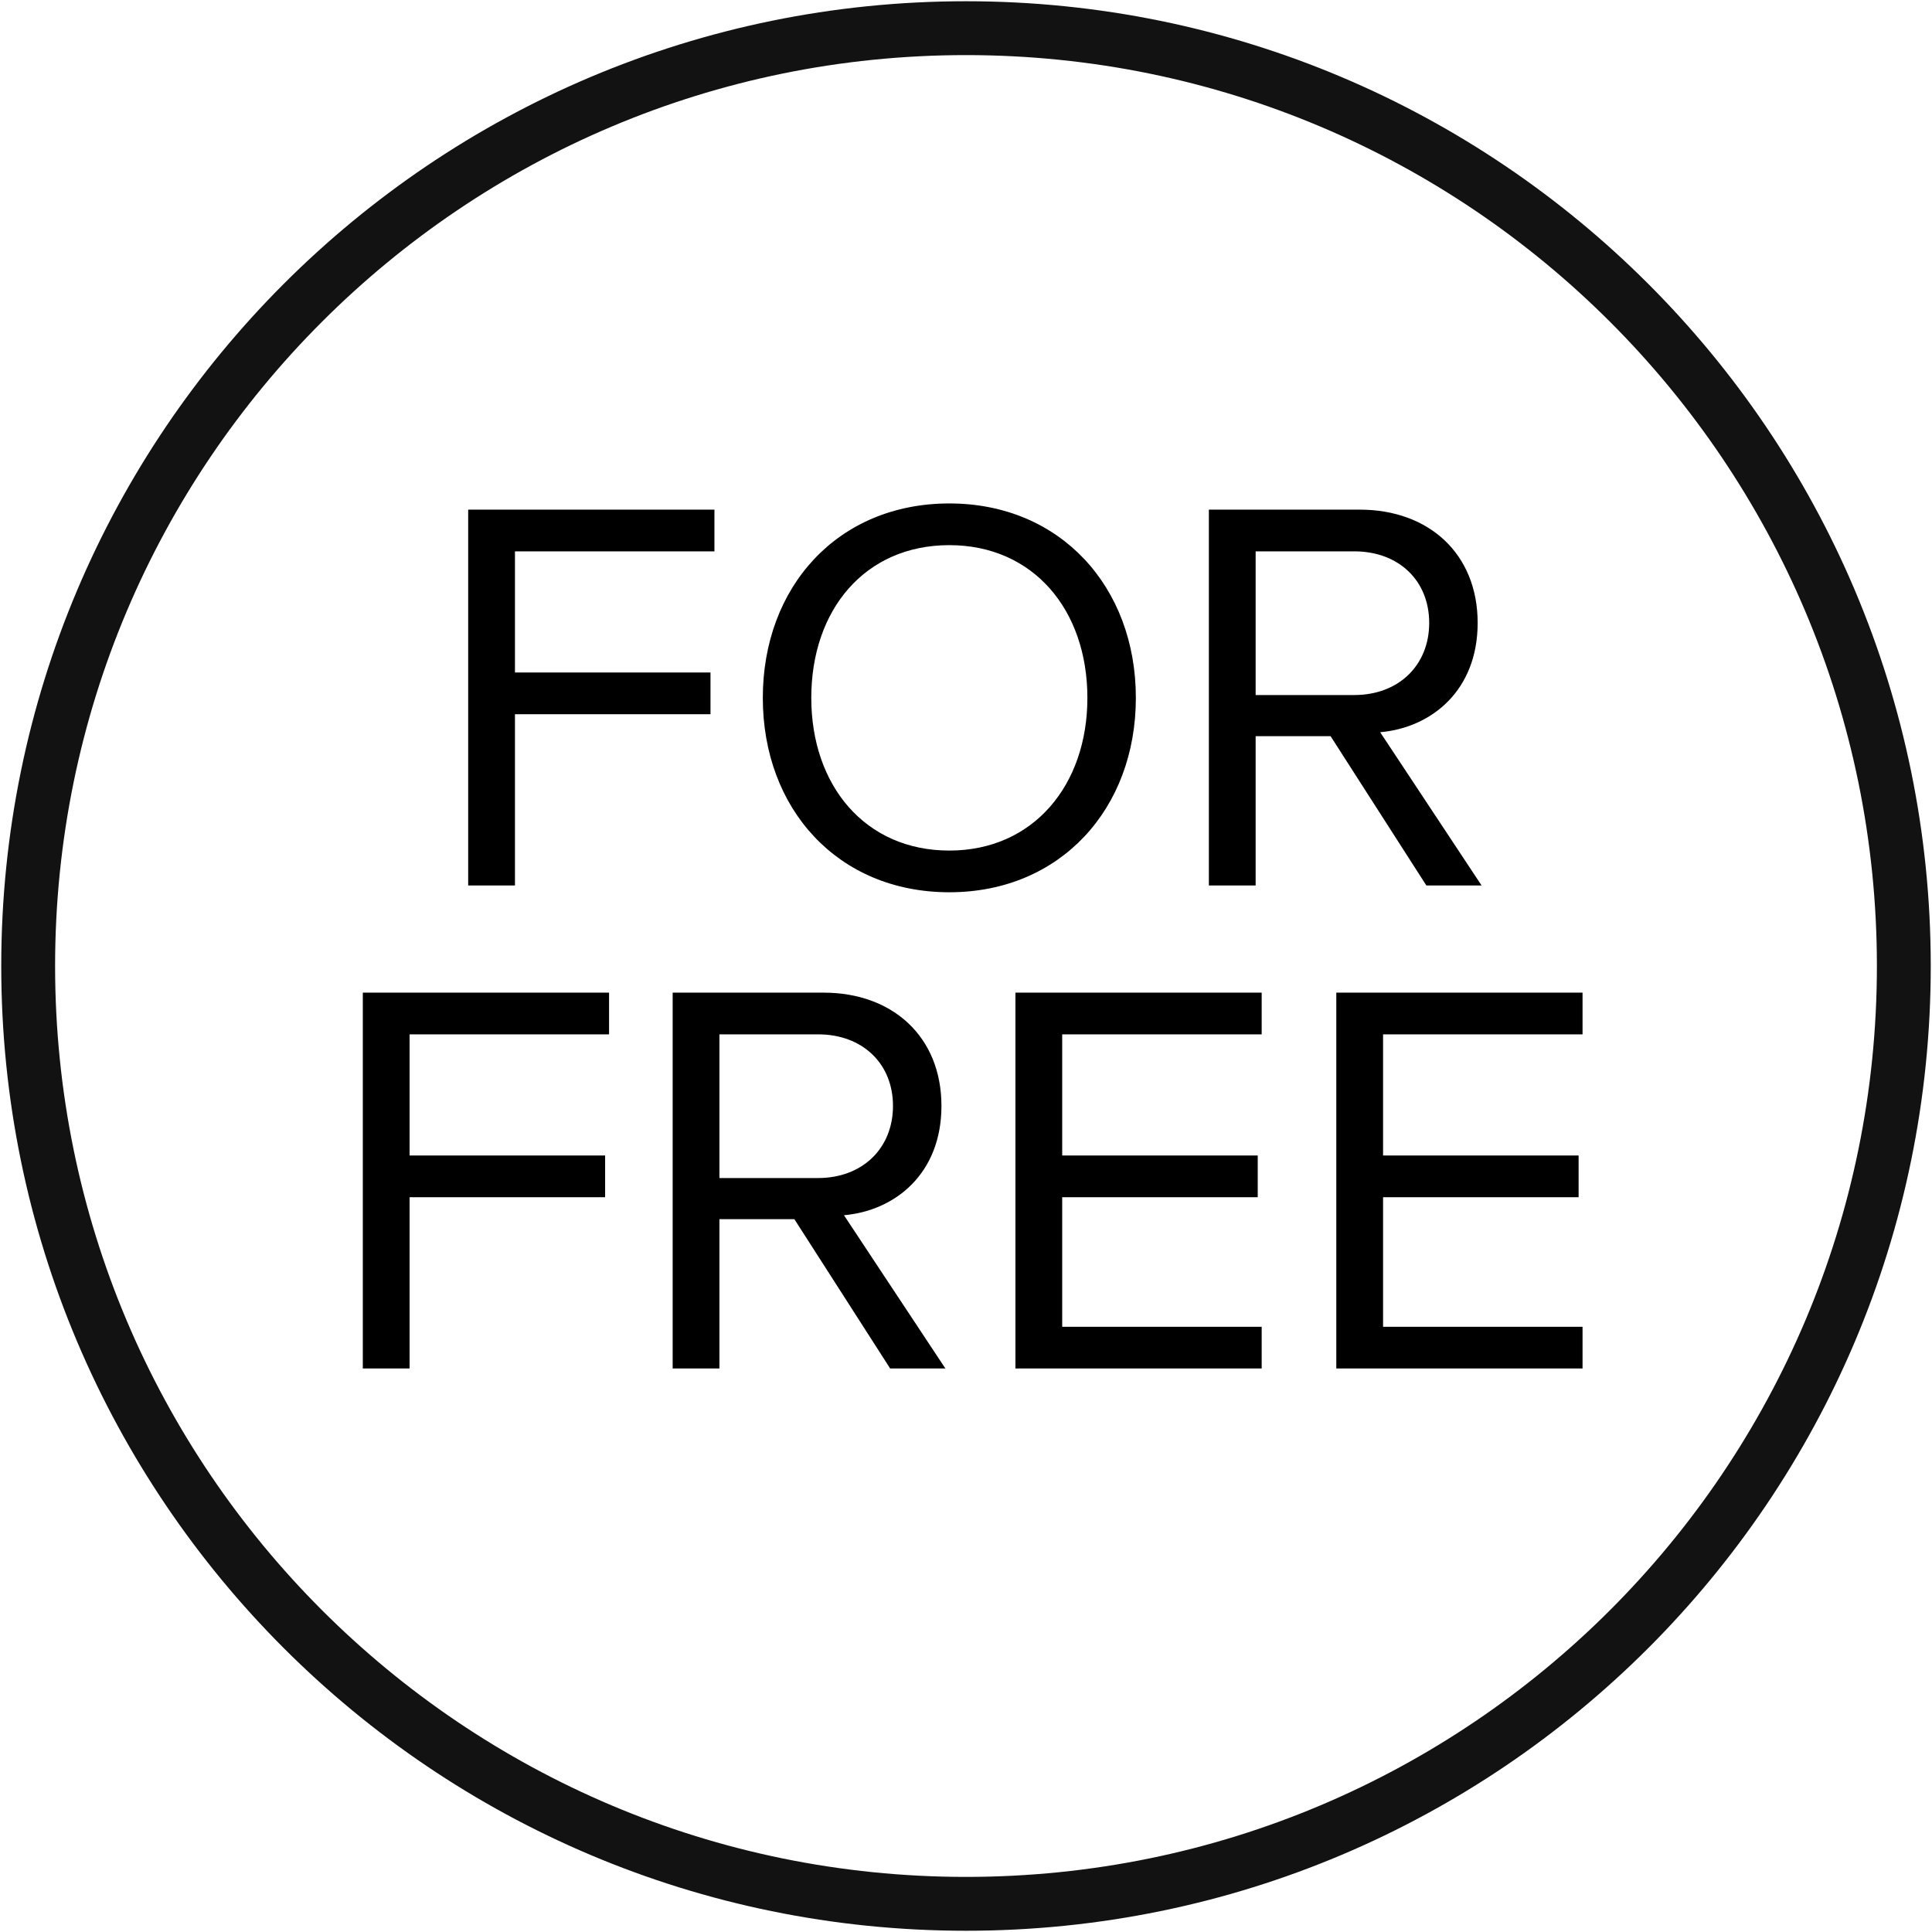
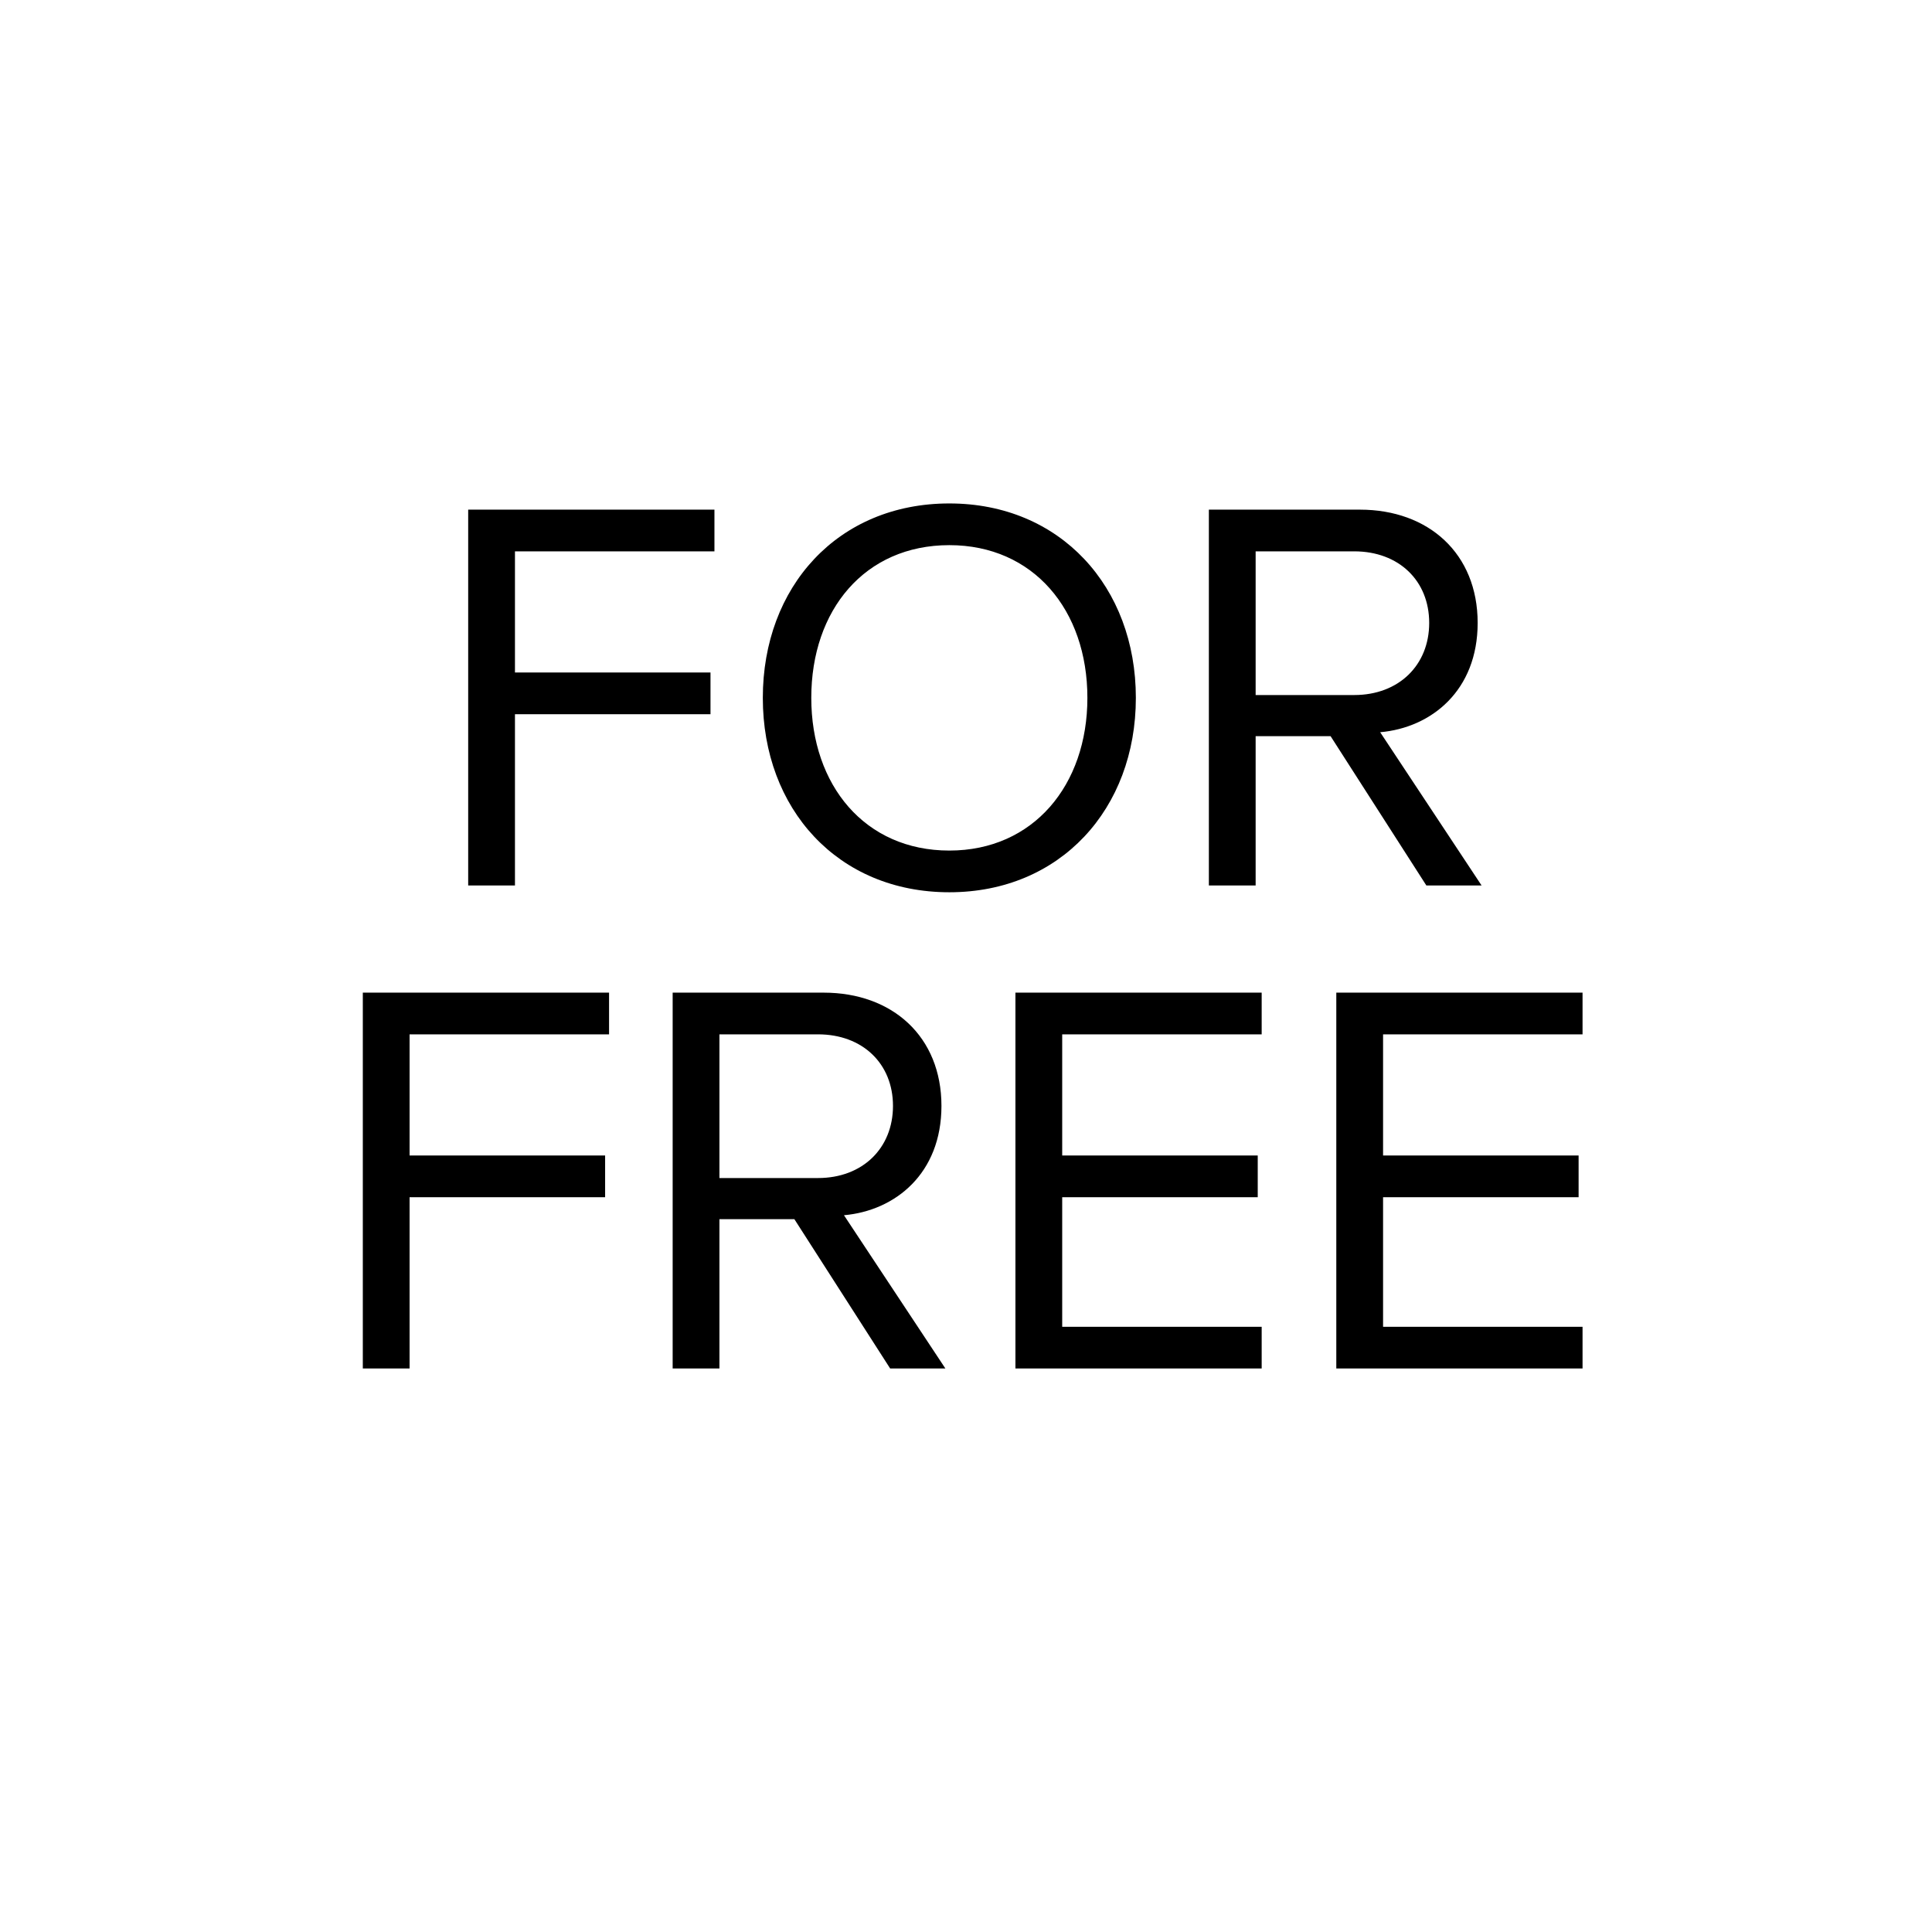
<svg xmlns="http://www.w3.org/2000/svg" fill="none" viewBox="0 0 24 24" height="24" width="24">
  <rect x="0" y="0" width="24" height="24" fill="#808080" stroke="none" />
  <g clip-path="url(#clip0_560_235)">
    <rect fill="white" height="24" width="24" />
-     <path stroke-width="0.669" stroke="#121212" d="M23.65 12C23.65 5.565 18.434 0.35 12 0.35C5.566 0.35 0.35 5.565 0.35 12C0.35 18.434 5.566 23.65 12 23.65C18.434 23.65 23.65 18.434 23.65 12Z" />
    <path fill="black" d="M6.397 11H5.816V6.331H8.875V6.849H6.397V8.354H8.826V8.872H6.397V11ZM9.476 8.669C9.476 7.29 10.407 6.254 11.793 6.254C13.172 6.254 14.11 7.29 14.11 8.669C14.11 10.048 13.172 11.084 11.793 11.084C10.407 11.084 9.476 10.048 9.476 8.669ZM13.508 8.669C13.508 7.577 12.836 6.772 11.793 6.772C10.743 6.772 10.078 7.577 10.078 8.669C10.078 9.754 10.743 10.566 11.793 10.566C12.836 10.566 13.508 9.754 13.508 8.669ZM18.405 11H17.719L16.529 9.145H15.598V11H15.017V6.331H16.893C17.747 6.331 18.356 6.877 18.356 7.738C18.356 8.578 17.782 9.04 17.145 9.096L18.405 11ZM17.754 7.738C17.754 7.213 17.376 6.849 16.823 6.849H15.598V8.634H16.823C17.376 8.634 17.754 8.263 17.754 7.738ZM5.088 17H4.507V12.331H7.566V12.849H5.088V14.354H7.517V14.872H5.088V17ZM11.744 17H11.058L9.868 15.145H8.937V17H8.356V12.331H10.232C11.086 12.331 11.695 12.877 11.695 13.738C11.695 14.578 11.121 15.04 10.484 15.096L11.744 17ZM11.093 13.738C11.093 13.213 10.715 12.849 10.162 12.849H8.937V14.634H10.162C10.715 14.634 11.093 14.263 11.093 13.738ZM15.673 17H12.614V12.331H15.673V12.849H13.195V14.354H15.624V14.872H13.195V16.482H15.673V17ZM19.659 17H16.6V12.331H19.659V12.849H17.181V14.354H19.61V14.872H17.181V16.482H19.659V17Z" />
  </g>
  <defs>
    <clipPath id="clip0_560_235">
      <rect fill="white" height="24" width="24" />
    </clipPath>
  </defs>
</svg>